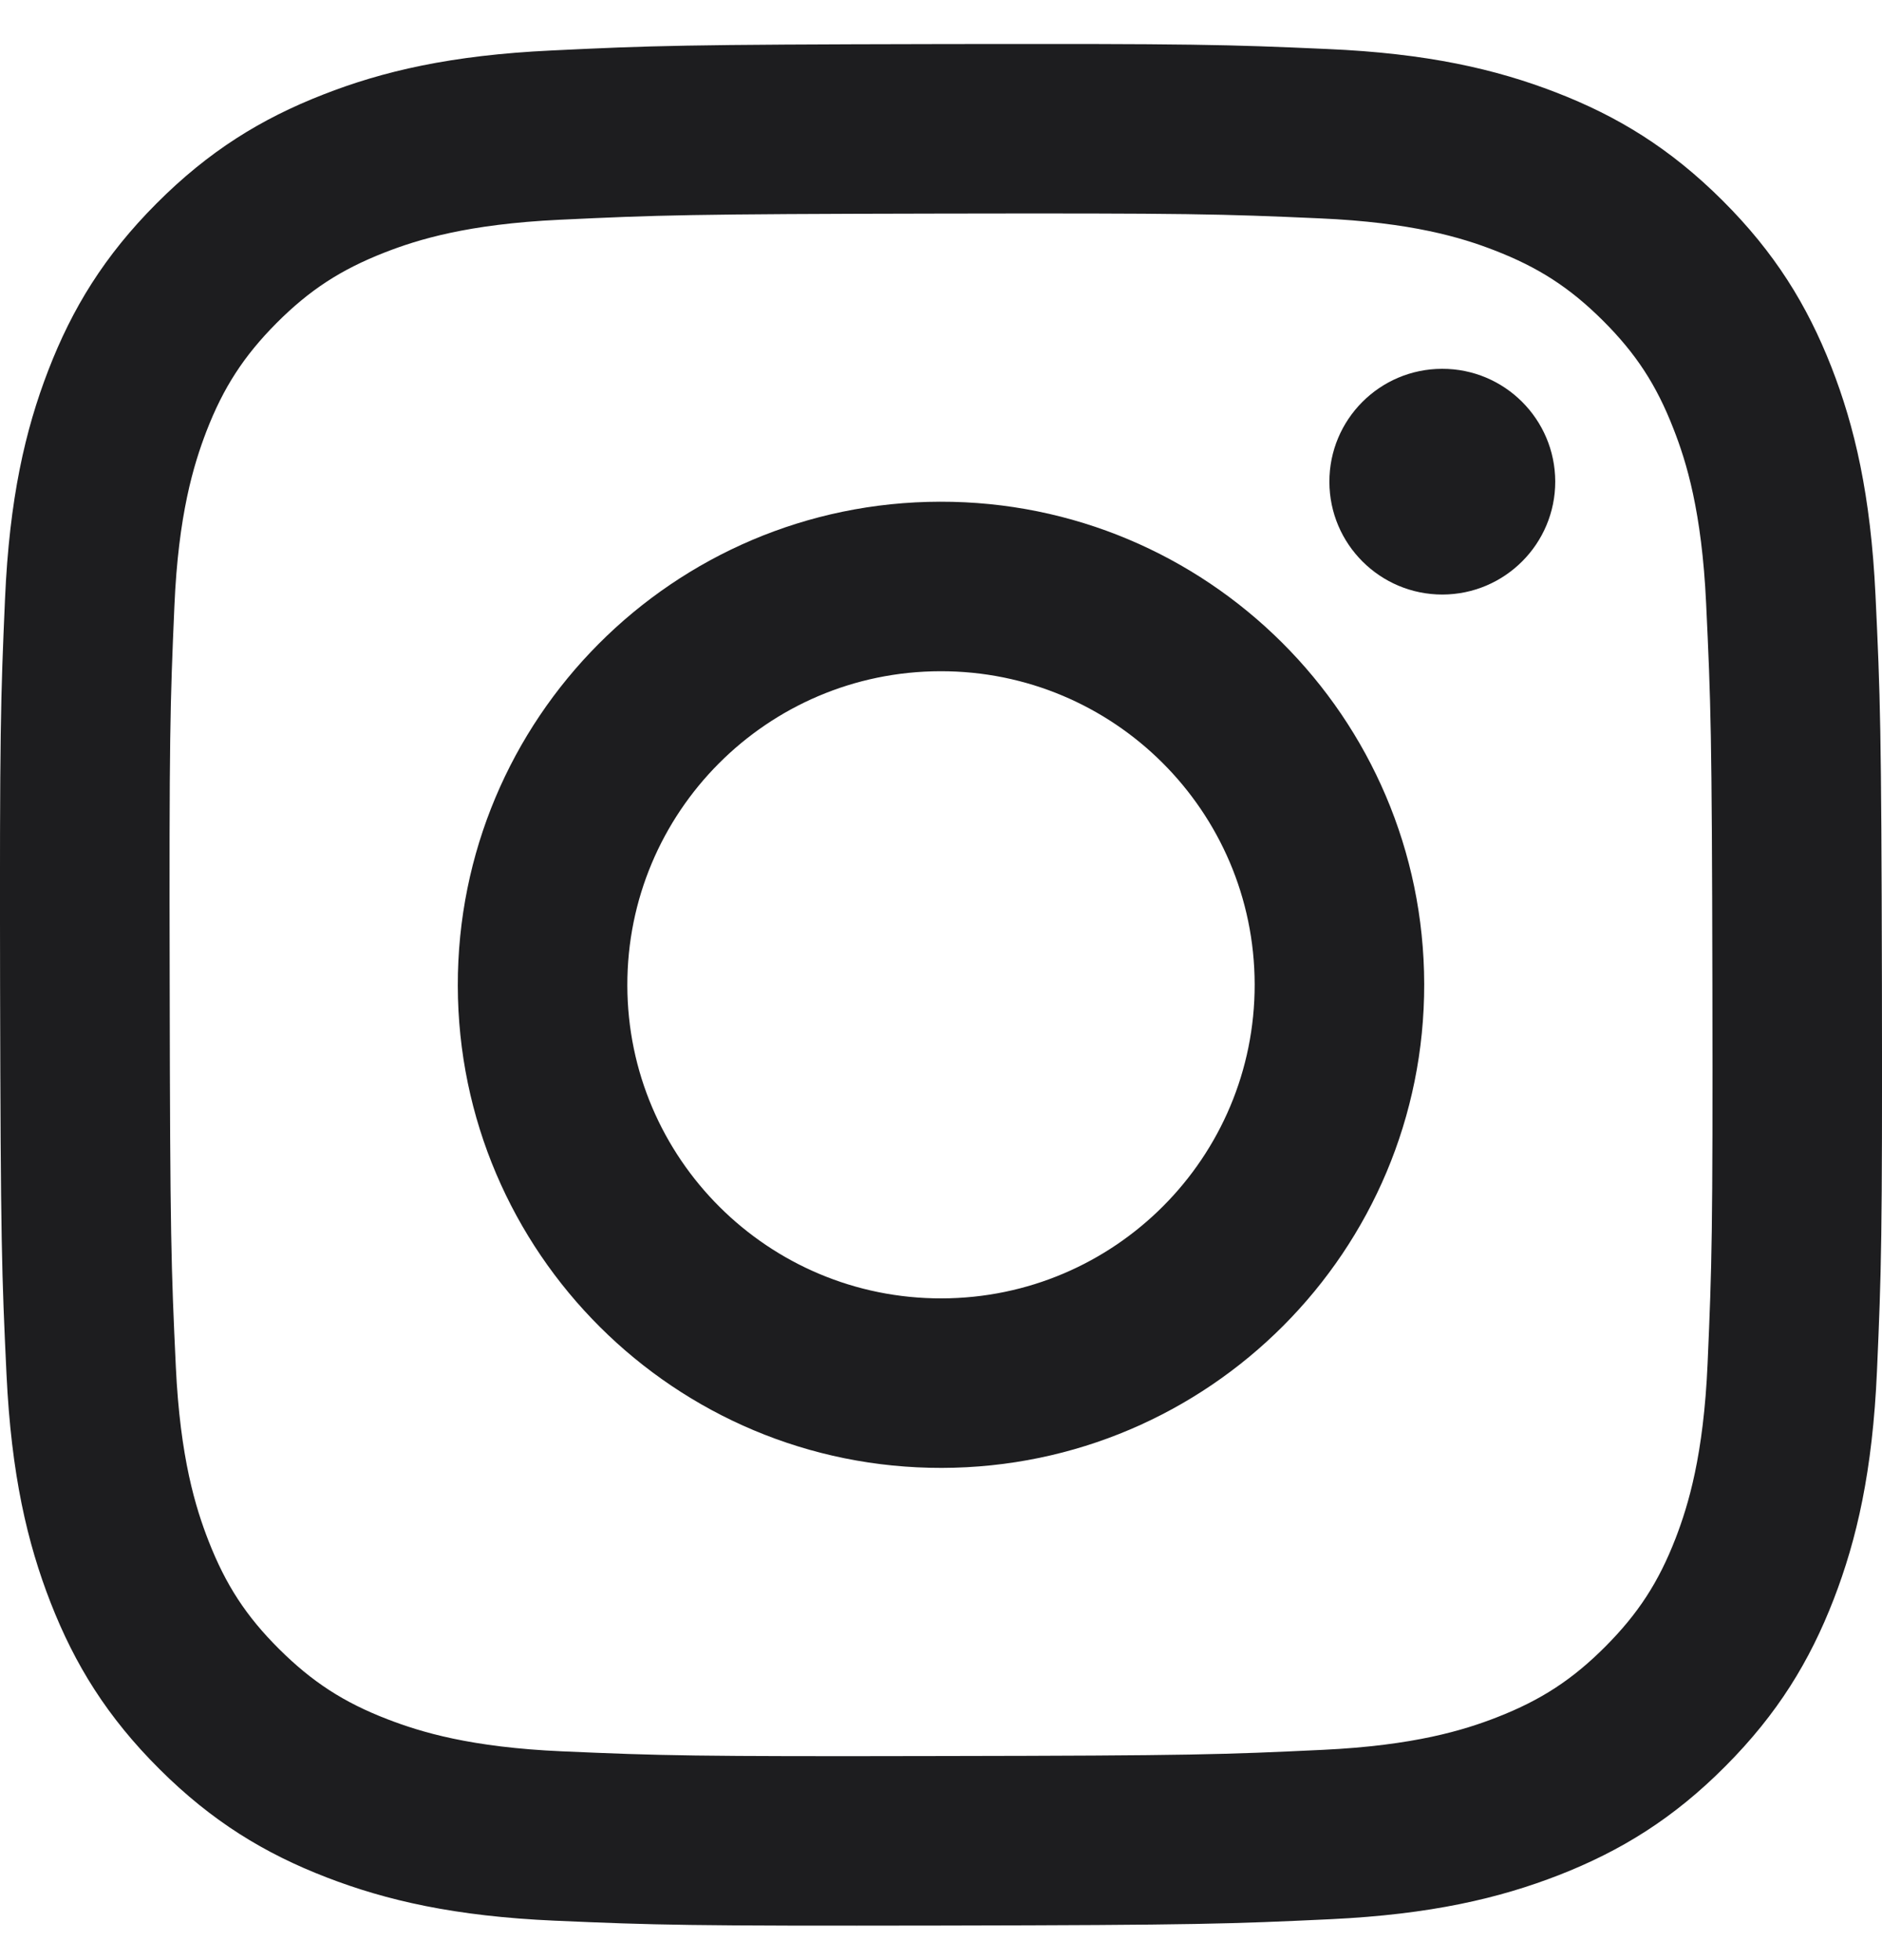
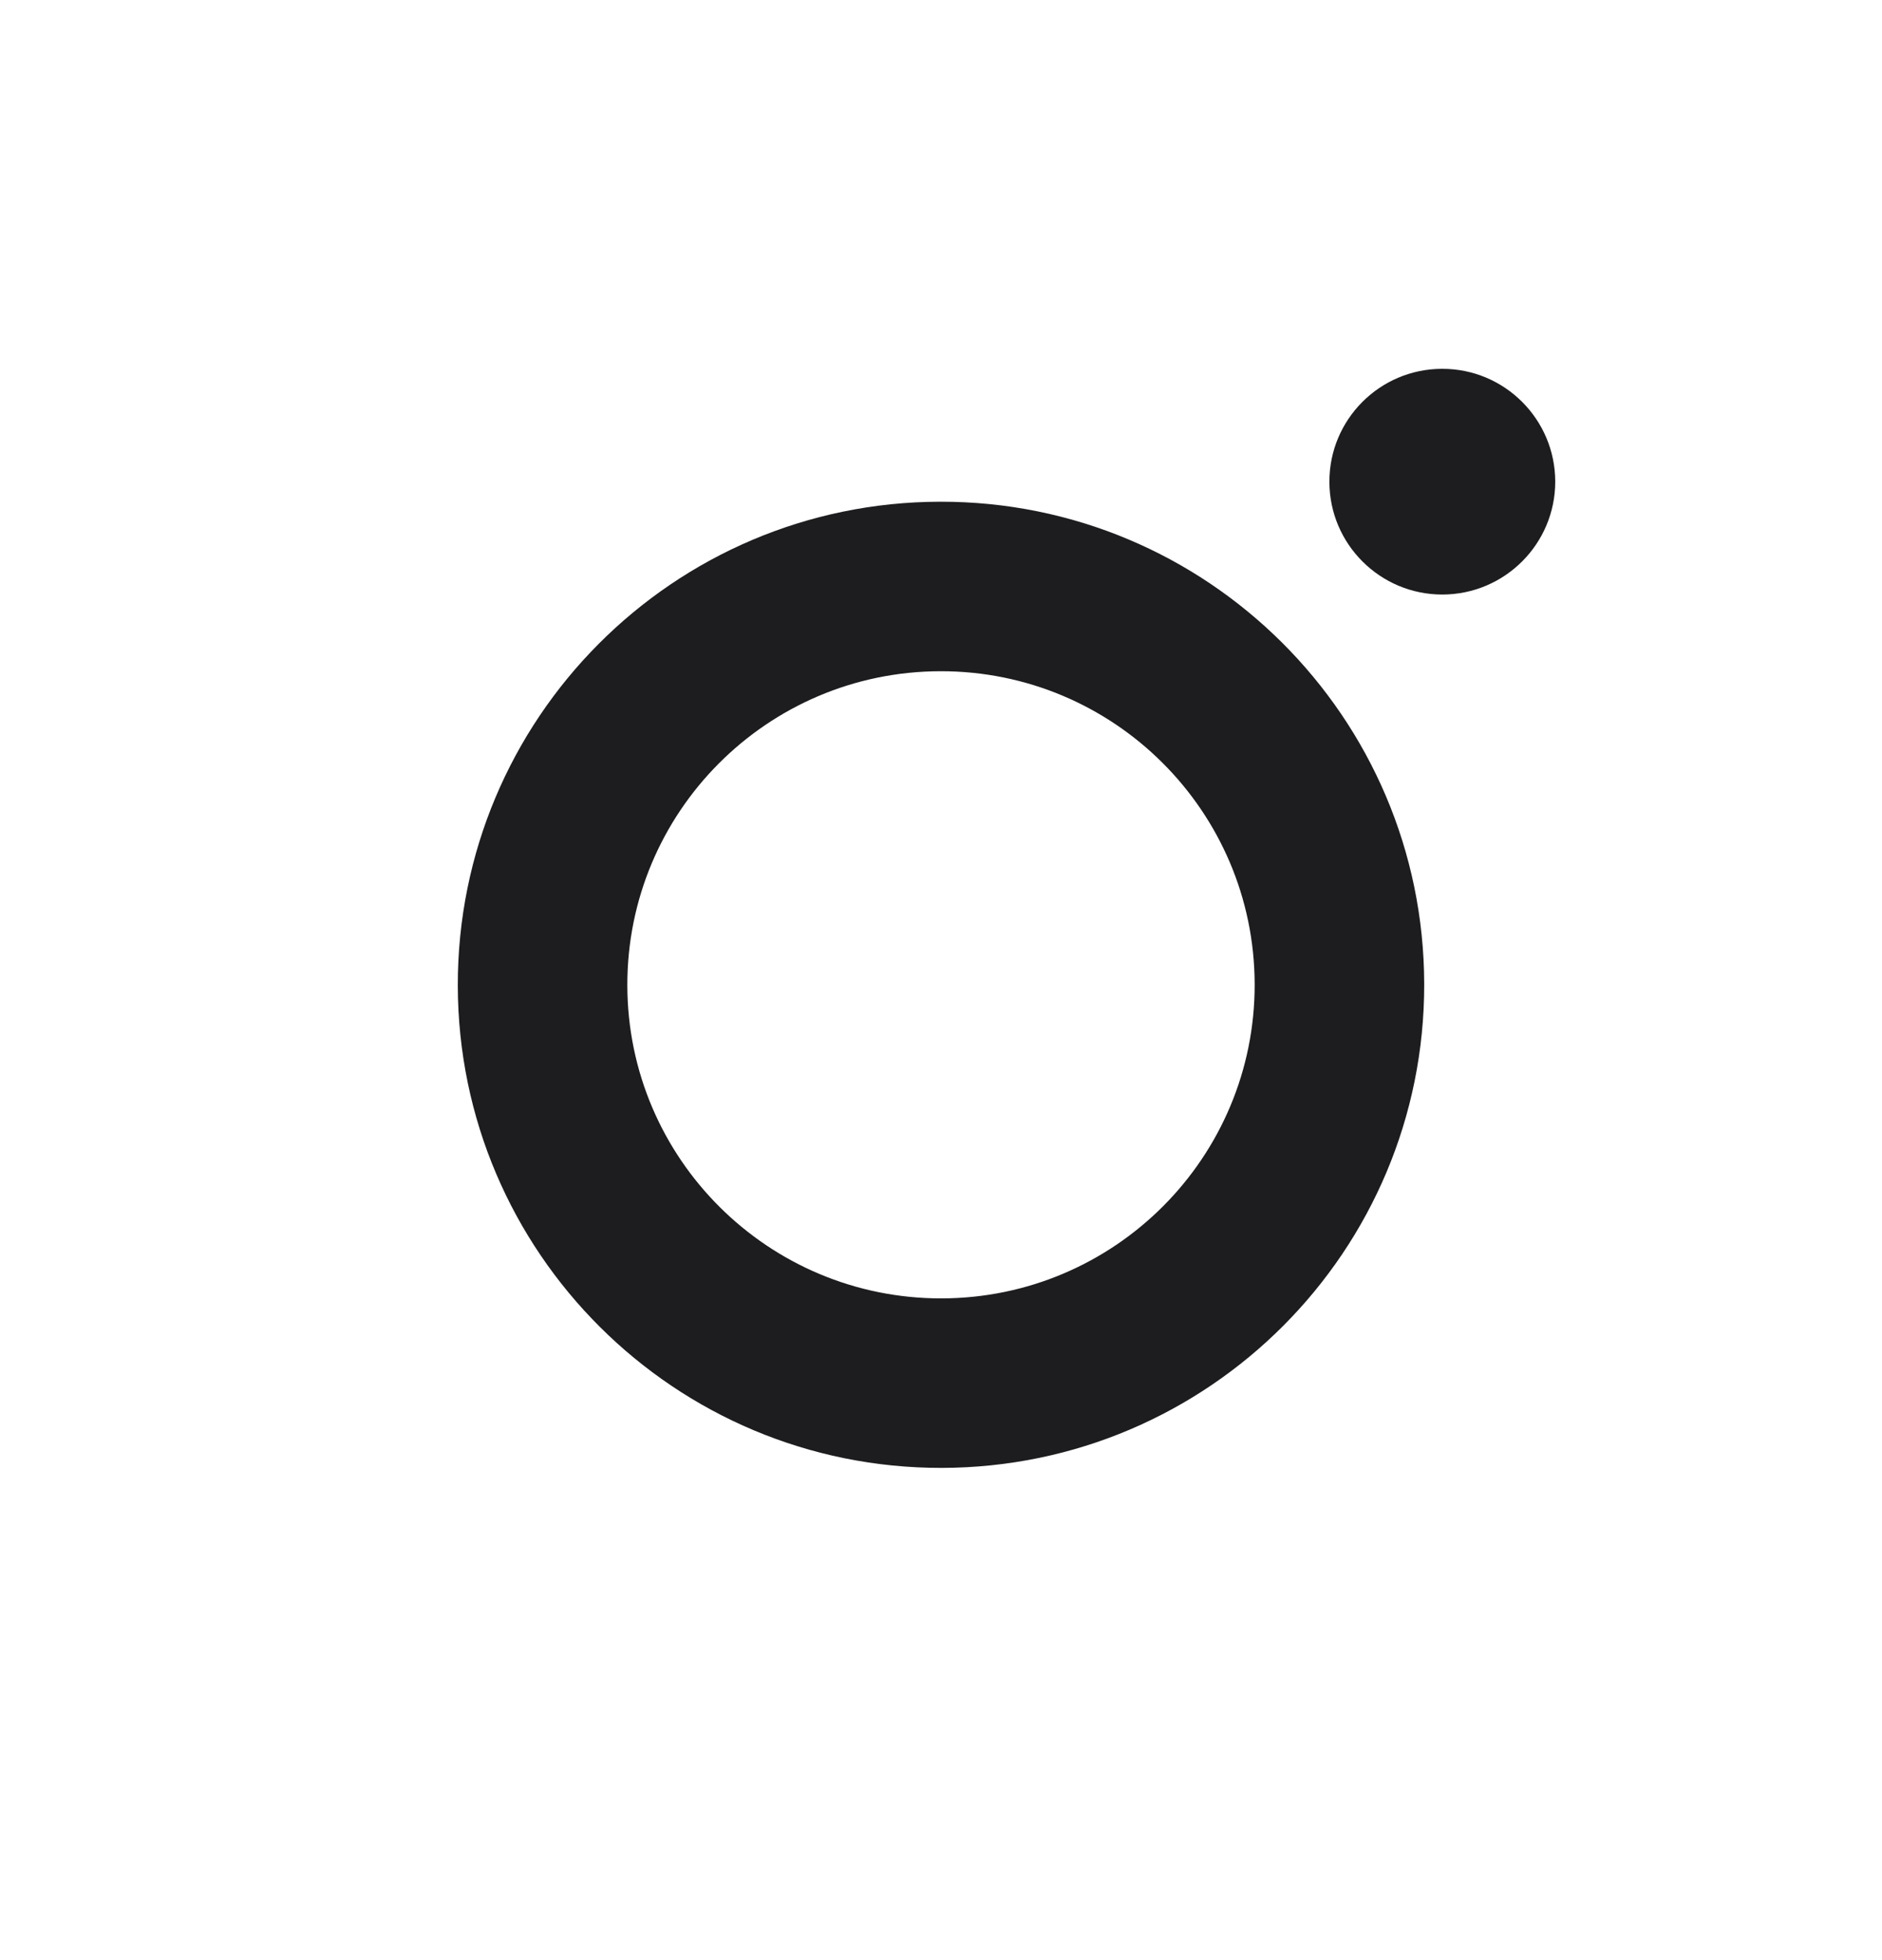
<svg xmlns="http://www.w3.org/2000/svg" width="24" height="25" viewBox="0 0 24 25" fill="none">
  <g clip-path="url(#clip0_6252_2142)">
    <path d="M18.395 7.583C17.601 7.584 16.954 6.941 16.953 6.146C16.951 5.351 17.595 4.705 18.39 4.704C19.185 4.702 19.831 5.346 19.833 6.141C19.834 6.935 19.19 7.581 18.395 7.583Z" fill="#1D1D1F" />
    <path fill-rule="evenodd" clip-rule="evenodd" d="M12.011 18.722C8.609 18.728 5.845 15.975 5.838 12.572C5.832 9.17 8.585 6.405 11.988 6.399C15.391 6.392 18.155 9.146 18.162 12.549C18.169 15.952 15.414 18.715 12.011 18.722ZM11.992 8.561C9.784 8.565 7.996 10.359 8 12.568C8.004 14.777 9.799 16.564 12.007 16.56C14.216 16.556 16.004 14.762 16 12.553C15.995 10.344 14.201 8.557 11.992 8.561Z" fill="#1D1D1F" />
-     <path fill-rule="evenodd" clip-rule="evenodd" d="M4.119 1.207C4.881 0.908 5.753 0.704 7.03 0.644C8.31 0.582 8.719 0.568 11.977 0.562C15.236 0.556 15.644 0.568 16.924 0.625C18.202 0.68 19.074 0.882 19.838 1.177C20.628 1.482 21.298 1.891 21.966 2.557C22.634 3.223 23.045 3.891 23.354 4.679C23.652 5.442 23.856 6.314 23.917 7.591C23.978 8.871 23.992 9.279 23.999 12.538C24.005 15.796 23.992 16.205 23.936 17.485C23.88 18.762 23.679 19.635 23.384 20.398C23.078 21.188 22.669 21.858 22.004 22.526C21.339 23.195 20.67 23.606 19.881 23.915C19.118 24.212 18.247 24.417 16.97 24.478C15.69 24.538 15.282 24.553 12.022 24.559C8.765 24.565 8.356 24.553 7.076 24.497C5.799 24.441 4.926 24.239 4.163 23.944C3.373 23.639 2.702 23.23 2.034 22.564C1.366 21.899 0.954 21.23 0.646 20.442C0.348 19.679 0.144 18.808 0.083 17.531C0.022 16.251 0.008 15.842 0.001 12.584C-0.005 9.325 0.008 8.917 0.064 7.637C0.12 6.359 0.321 5.487 0.616 4.723C0.921 3.933 1.33 3.263 1.996 2.595C2.662 1.927 3.33 1.515 4.119 1.207ZM4.942 21.928C5.365 22.091 6 22.286 7.17 22.337C8.436 22.392 8.815 22.404 12.018 22.397C15.223 22.392 15.602 22.378 16.868 22.318C18.036 22.263 18.672 22.066 19.094 21.901C19.654 21.682 20.053 21.421 20.472 21.001C20.891 20.58 21.151 20.18 21.368 19.62C21.531 19.196 21.725 18.56 21.776 17.39C21.831 16.125 21.843 15.746 21.837 12.541C21.831 9.338 21.817 8.959 21.757 7.693C21.702 6.524 21.506 5.889 21.34 5.467C21.122 4.906 20.861 4.508 20.44 4.088C20.019 3.669 19.619 3.41 19.058 3.193C18.636 3.029 17.999 2.836 16.83 2.785C15.564 2.729 15.185 2.718 11.981 2.724C8.777 2.73 8.398 2.743 7.133 2.803C5.963 2.859 5.329 3.055 4.906 3.22C4.346 3.439 3.947 3.699 3.527 4.12C3.109 4.541 2.849 4.941 2.632 5.502C2.47 5.925 2.274 6.561 2.224 7.73C2.169 8.996 2.157 9.376 2.164 12.579C2.169 15.783 2.183 16.163 2.242 17.428C2.297 18.598 2.495 19.232 2.66 19.655C2.879 20.215 3.139 20.614 3.56 21.033C3.981 21.451 4.381 21.712 4.942 21.928Z" fill="#1D1D1F" />
  </g>
  <defs>
    <clipPath id="clip0_6252_2142">
      <rect width="24" height="24" fill="white" transform="translate(0 0.561)" />
    </clipPath>
  </defs>
</svg>